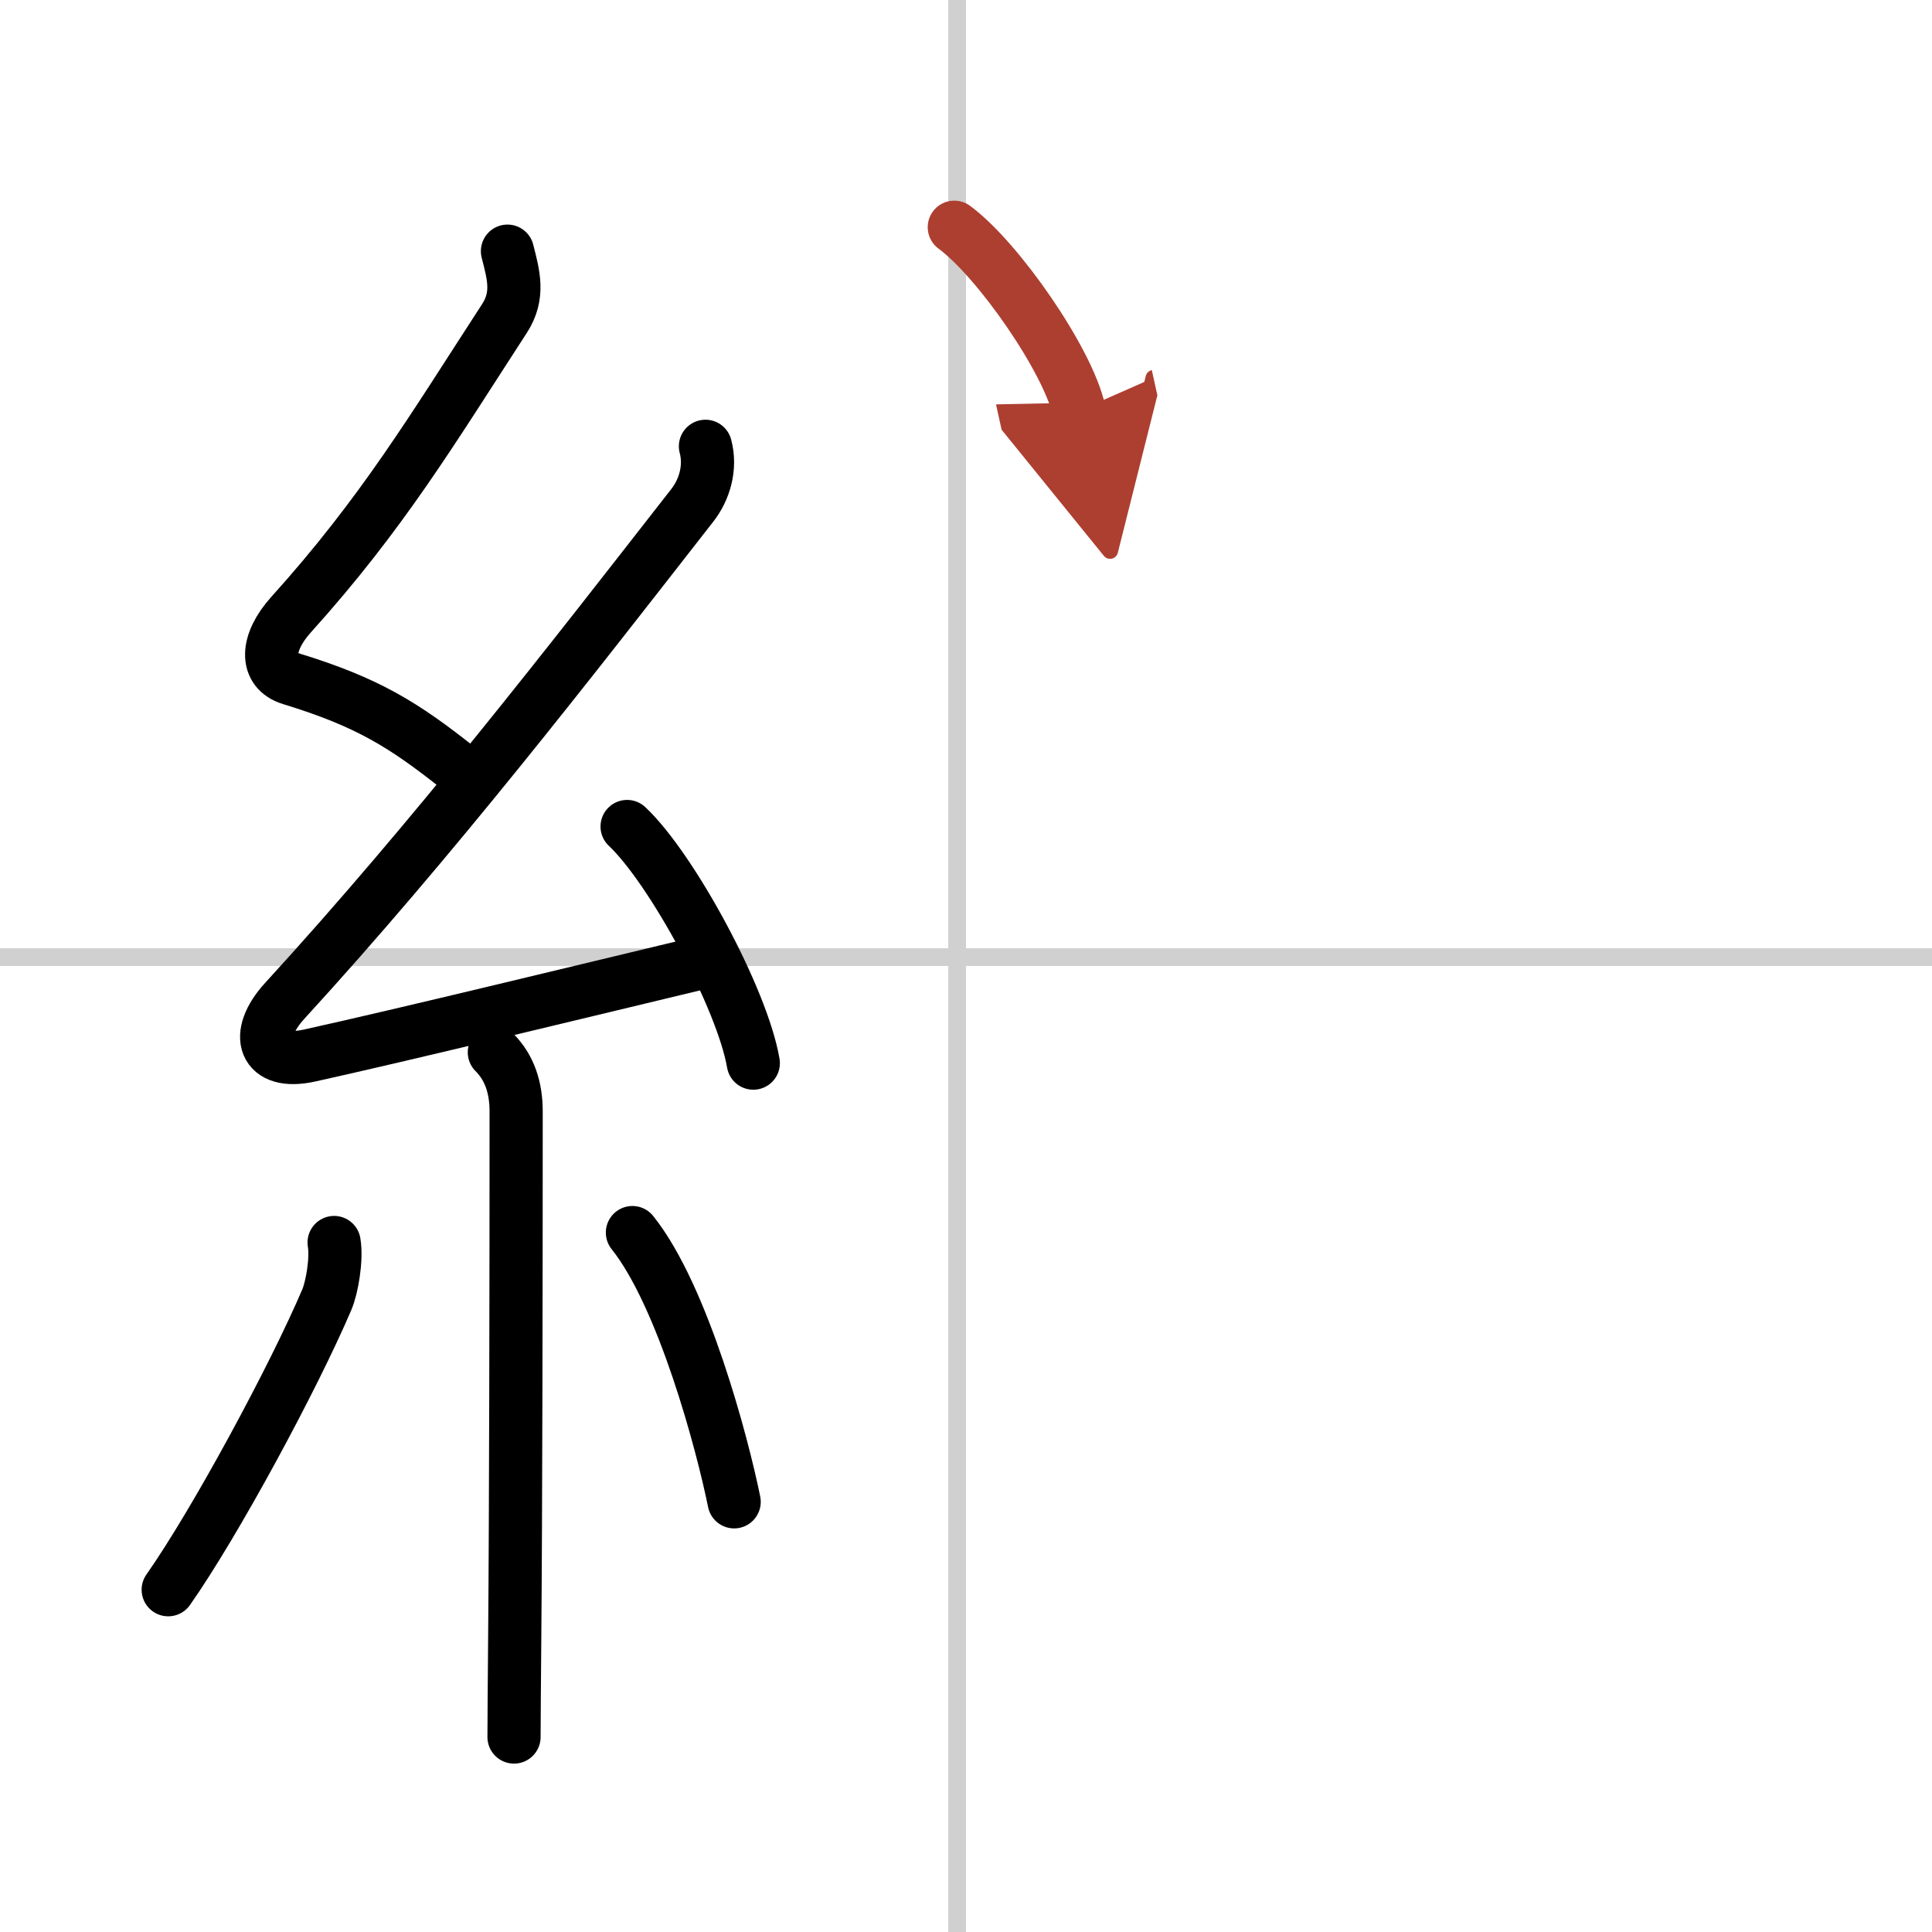
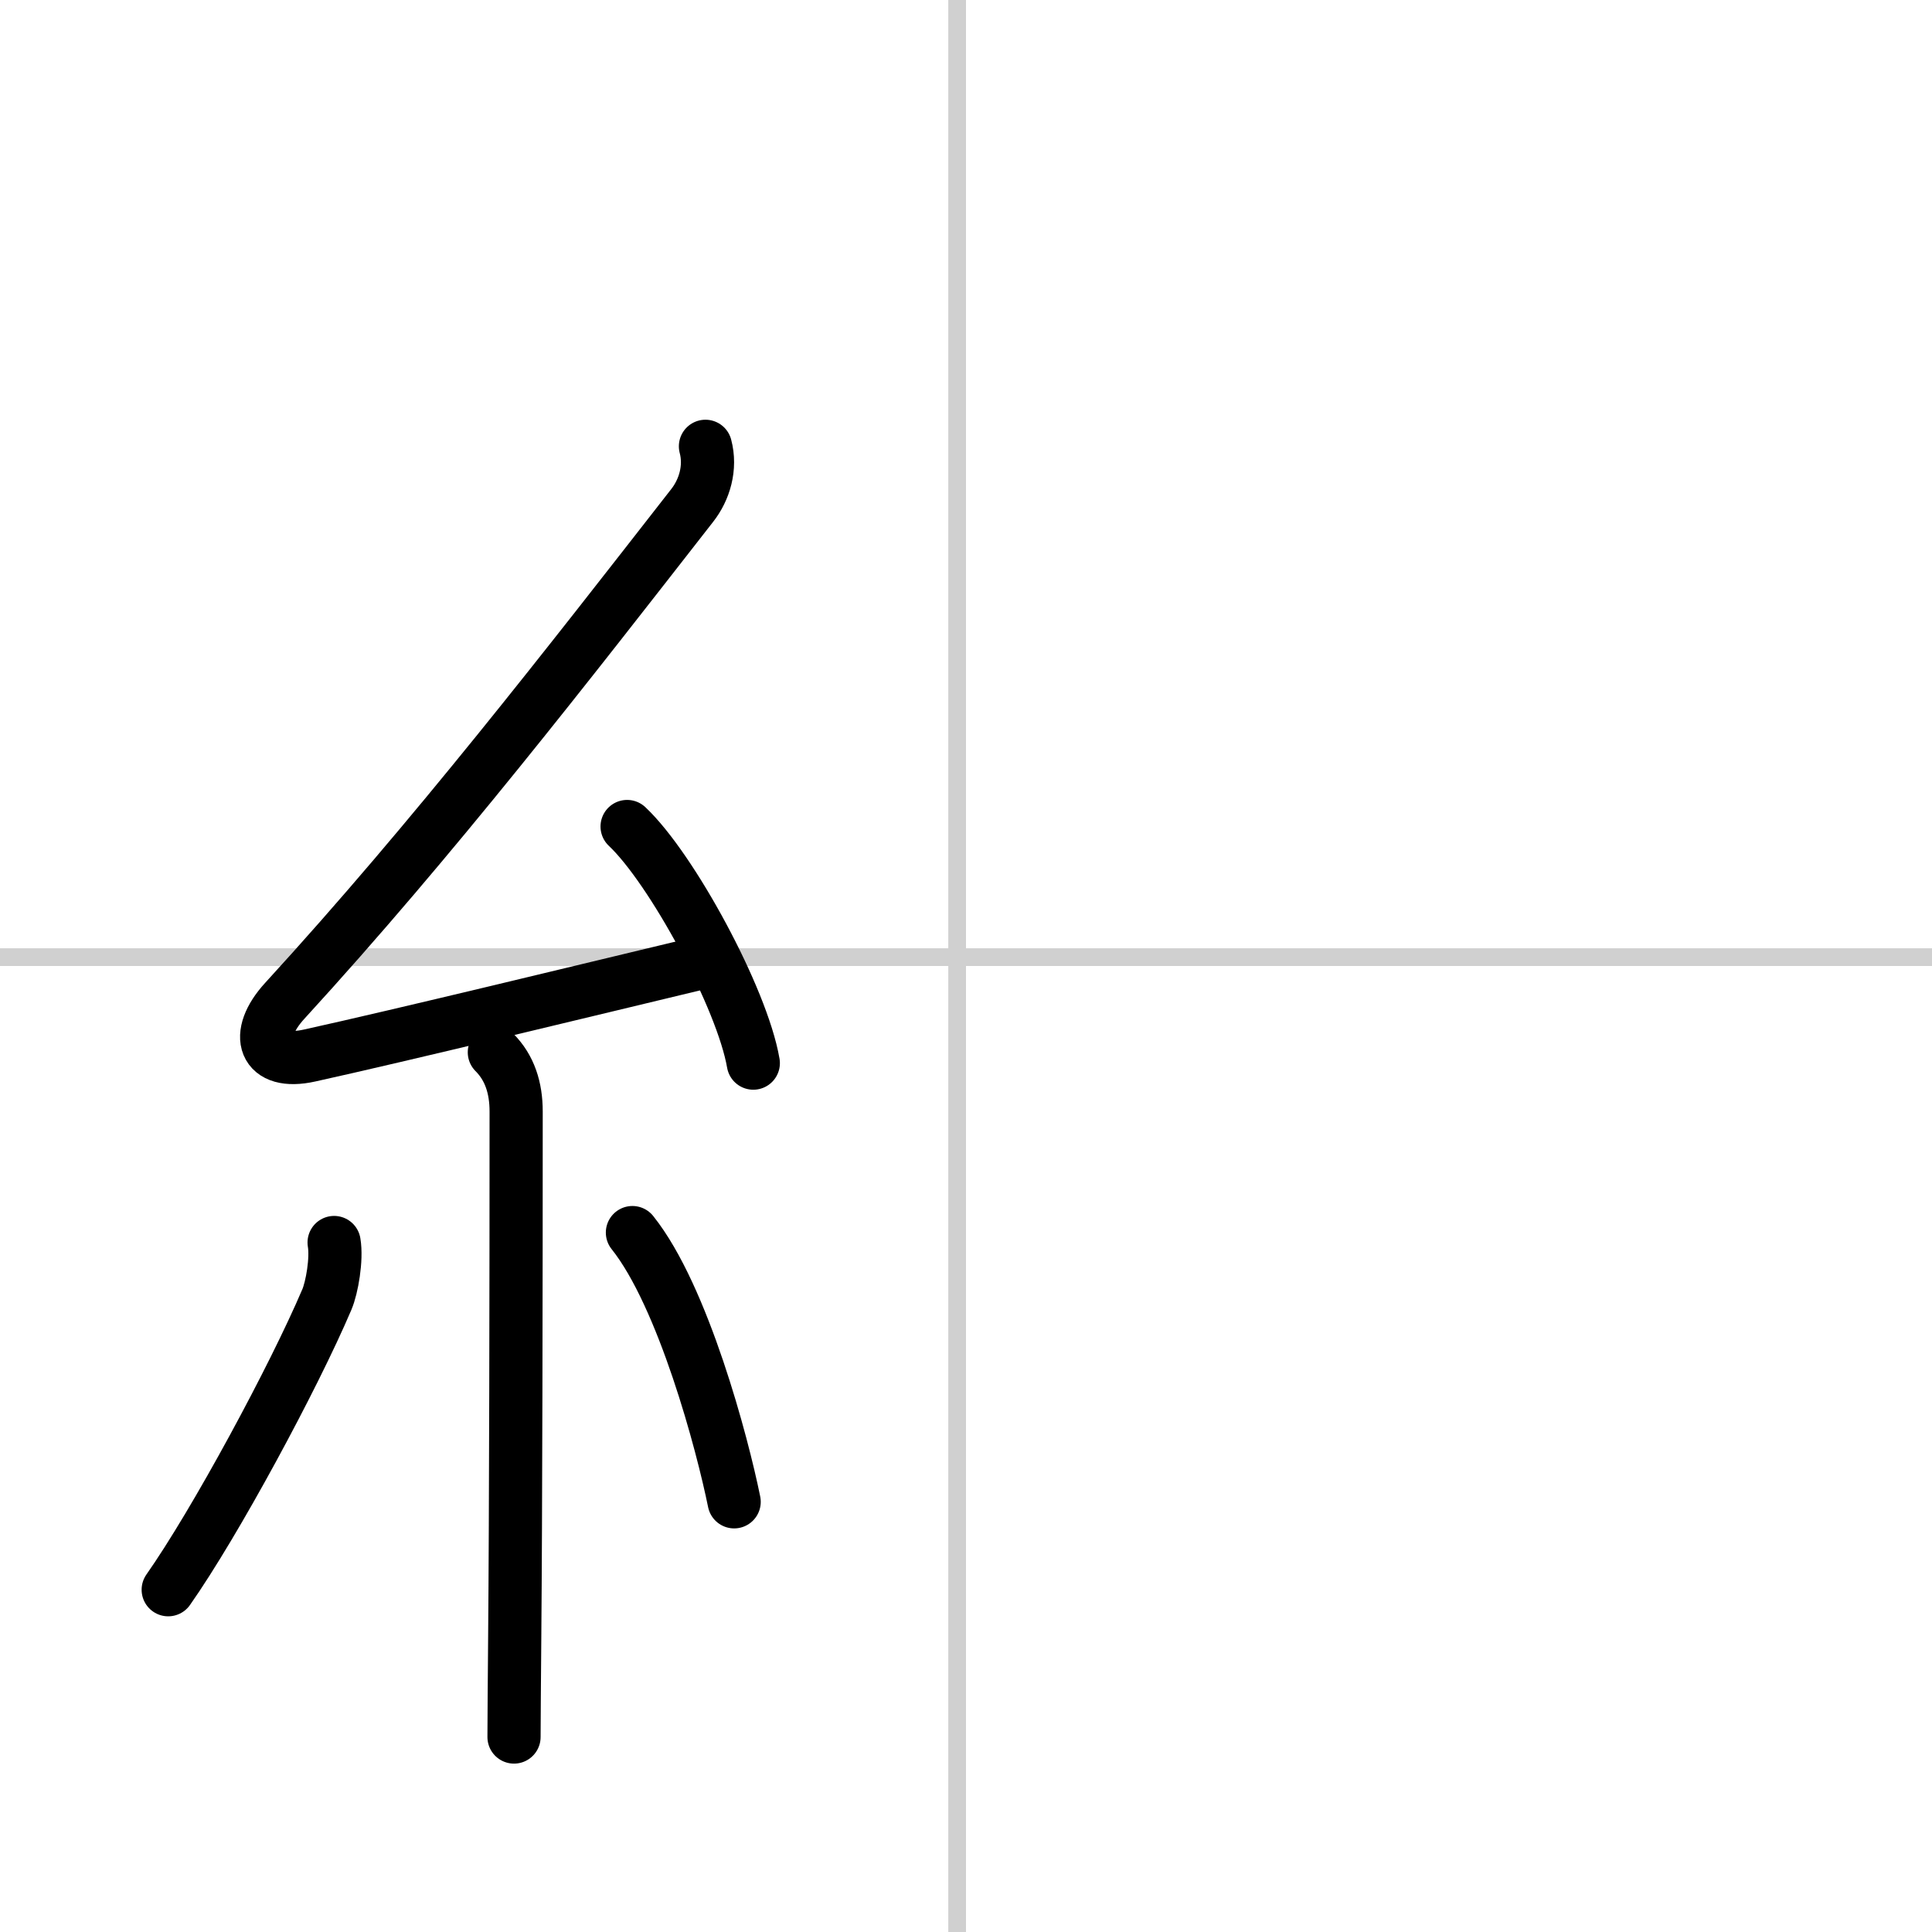
<svg xmlns="http://www.w3.org/2000/svg" width="400" height="400" viewBox="0 0 109 109">
  <defs>
    <marker id="a" markerWidth="4" orient="auto" refX="1" refY="5" viewBox="0 0 10 10">
      <polyline points="0 0 10 5 0 10 1 5" fill="#ad3f31" stroke="#ad3f31" />
    </marker>
  </defs>
  <g fill="none" stroke="#000" stroke-linecap="round" stroke-linejoin="round" stroke-width="3">
    <rect width="100%" height="100%" fill="#fff" stroke="#fff" />
    <line x1="54" x2="54" y2="109" stroke="#d0d0d0" stroke-width="1" />
    <line x2="109" y1="54" y2="54" stroke="#d0d0d0" stroke-width="1" />
-     <path d="m28.63 14.17c0.34 1.34 0.68 2.49-0.17 3.8-4.08 6.28-6.88 10.99-12.05 16.72-1.4 1.56-1.49 3.15 0 3.6 4.35 1.33 6.38 2.61 9.47 5.06" />
    <path d="m39.8 25.18c0.32 1.2-0.05 2.45-0.75 3.34-6.97 8.93-14.55 18.73-22.98 27.94-1.78 1.94-1.2 3.67 1.4 3.09 5.13-1.13 15.87-3.74 22.29-5.28" />
    <path d="m35.38 46.63c2.51 2.36 6.49 9.69 7.12 13.35" />
    <path d="M27.89,59.37c0.87,0.87,1.23,2.01,1.23,3.34c0,9.6-0.02,22.71-0.08,29.62C29.02,94.98,29,96.98,29,98" />
    <path d="m18.85 70.1c0.16 0.94-0.12 2.54-0.41 3.22-1.87 4.39-6.3 12.6-8.95 16.37" />
    <path d="m35.68 69.54c2.87 3.59 5.08 11.93 5.74 15.19" />
-     <path d="m53.84 12.82c2.48 1.83 6.41 7.5 7.04 10.35" marker-end="url(#a)" stroke="#ad3f31" />
  </g>
</svg>